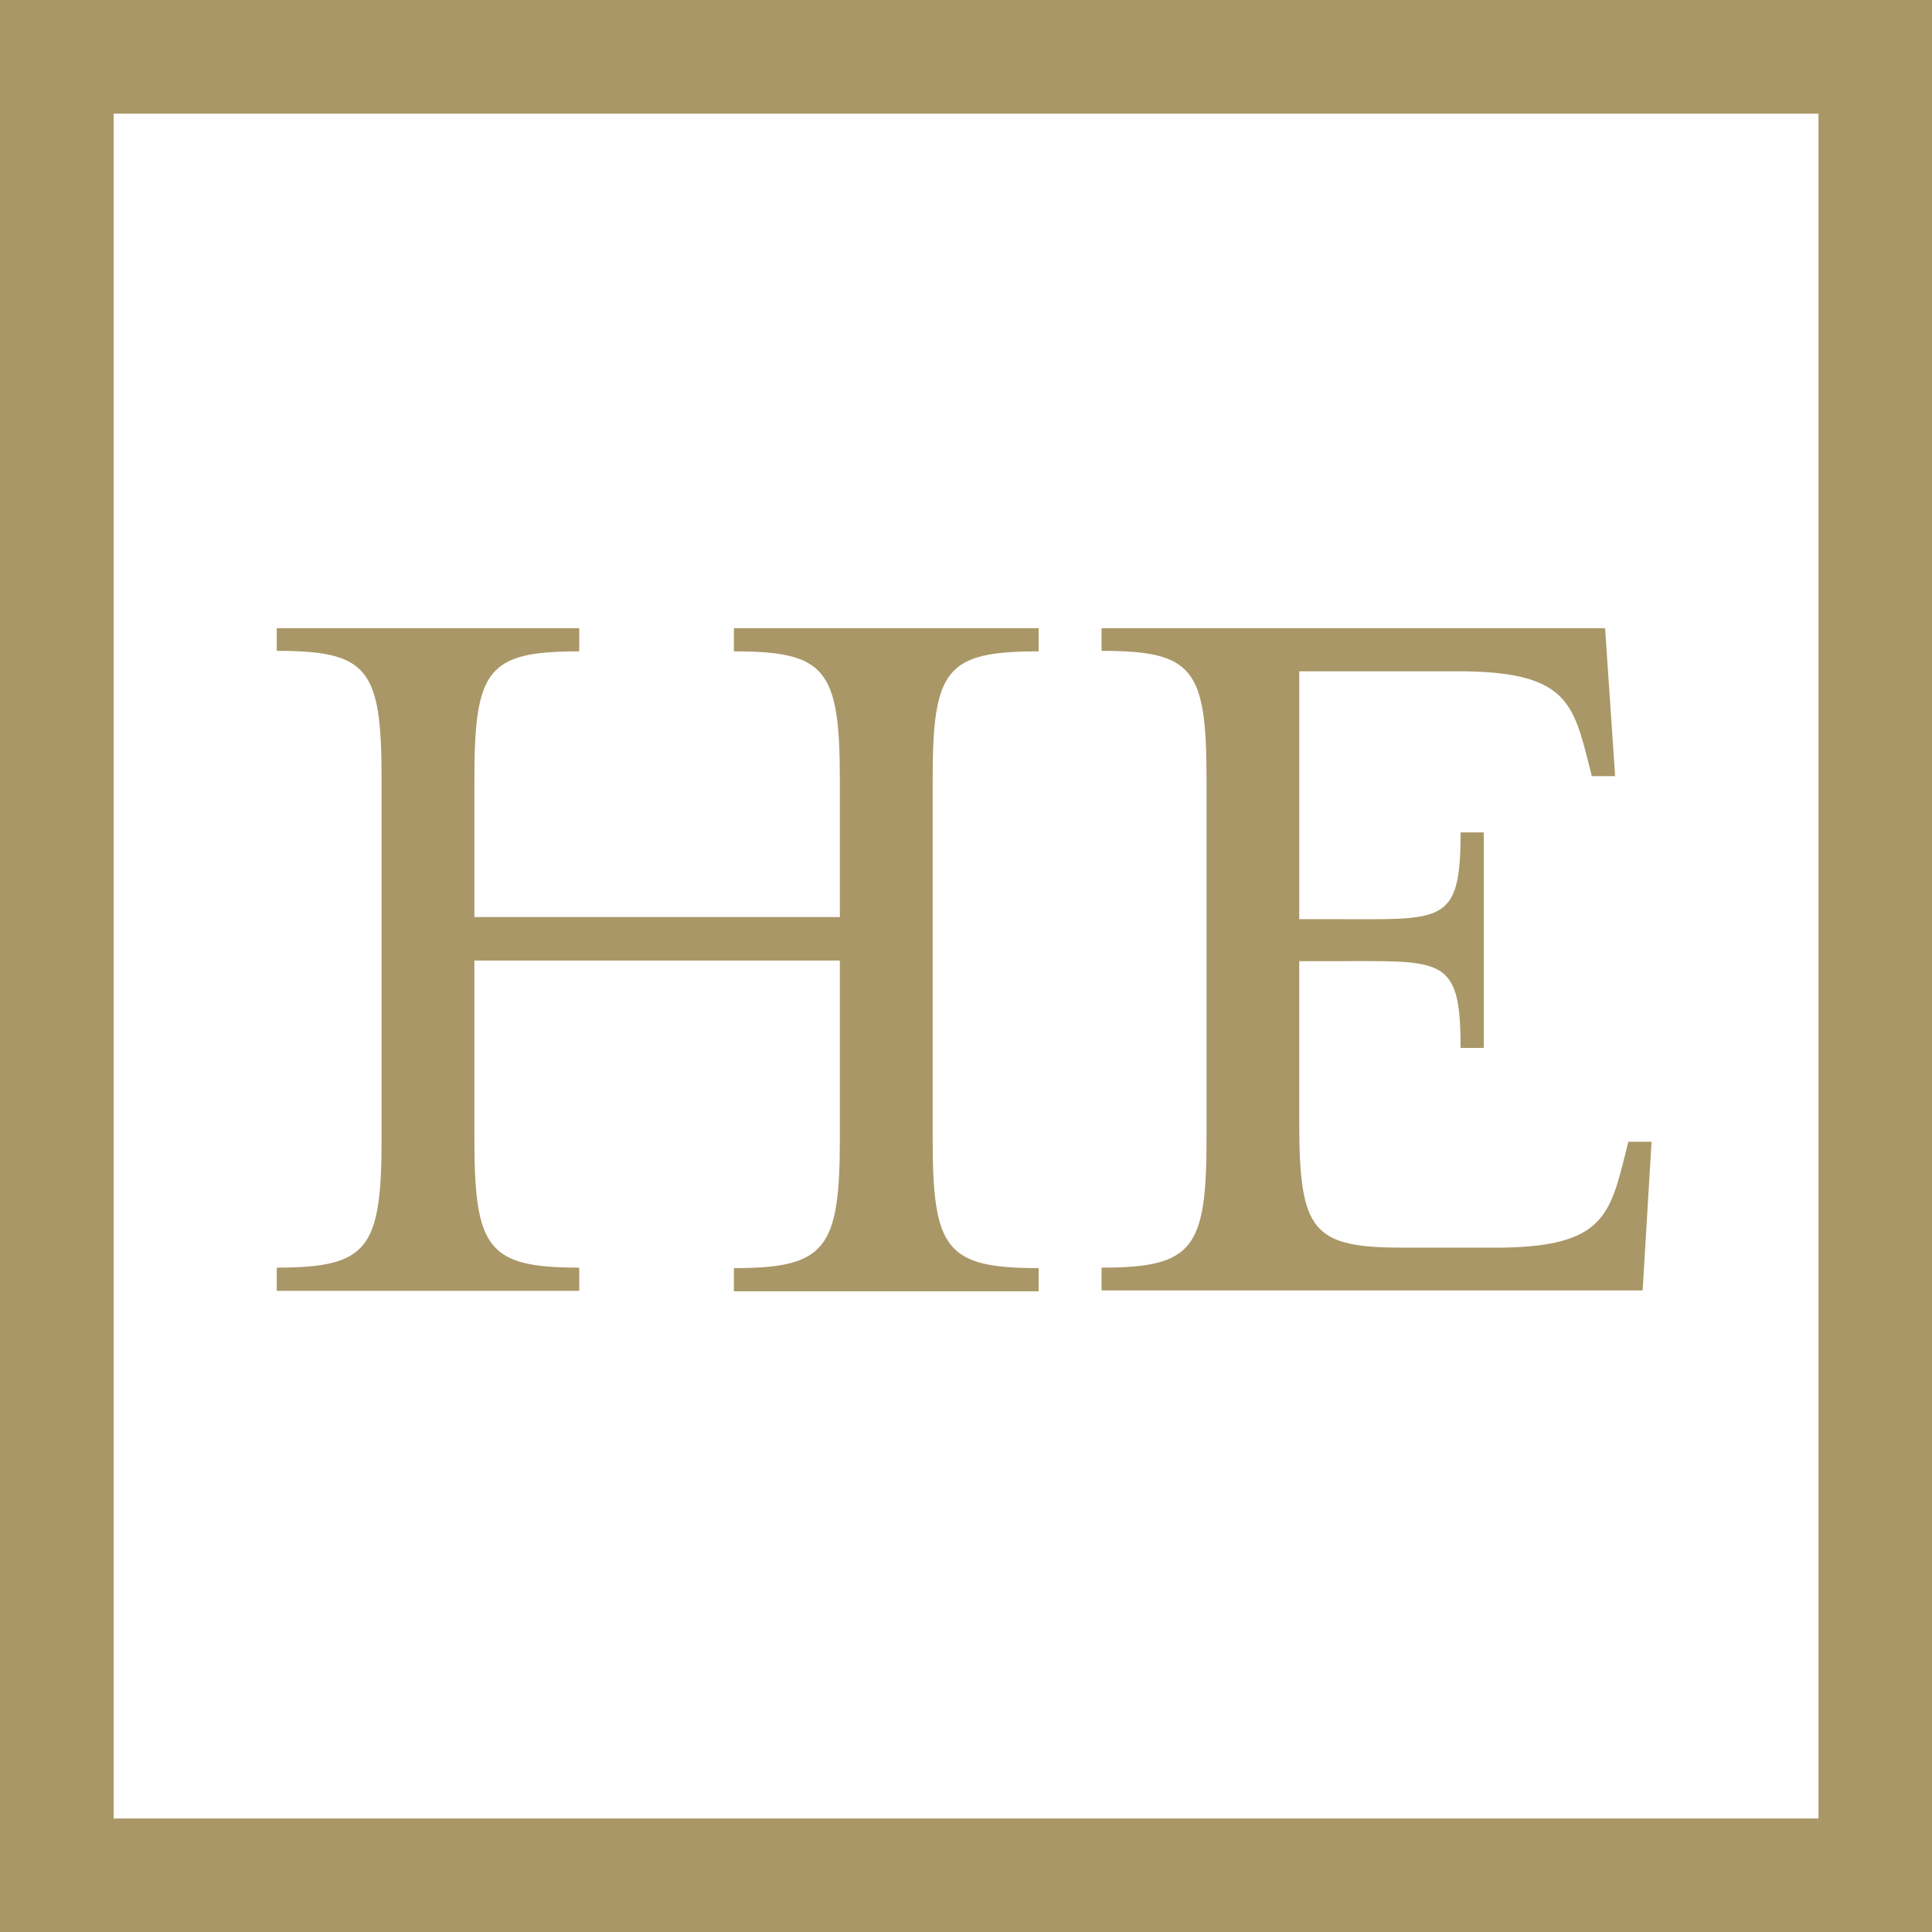
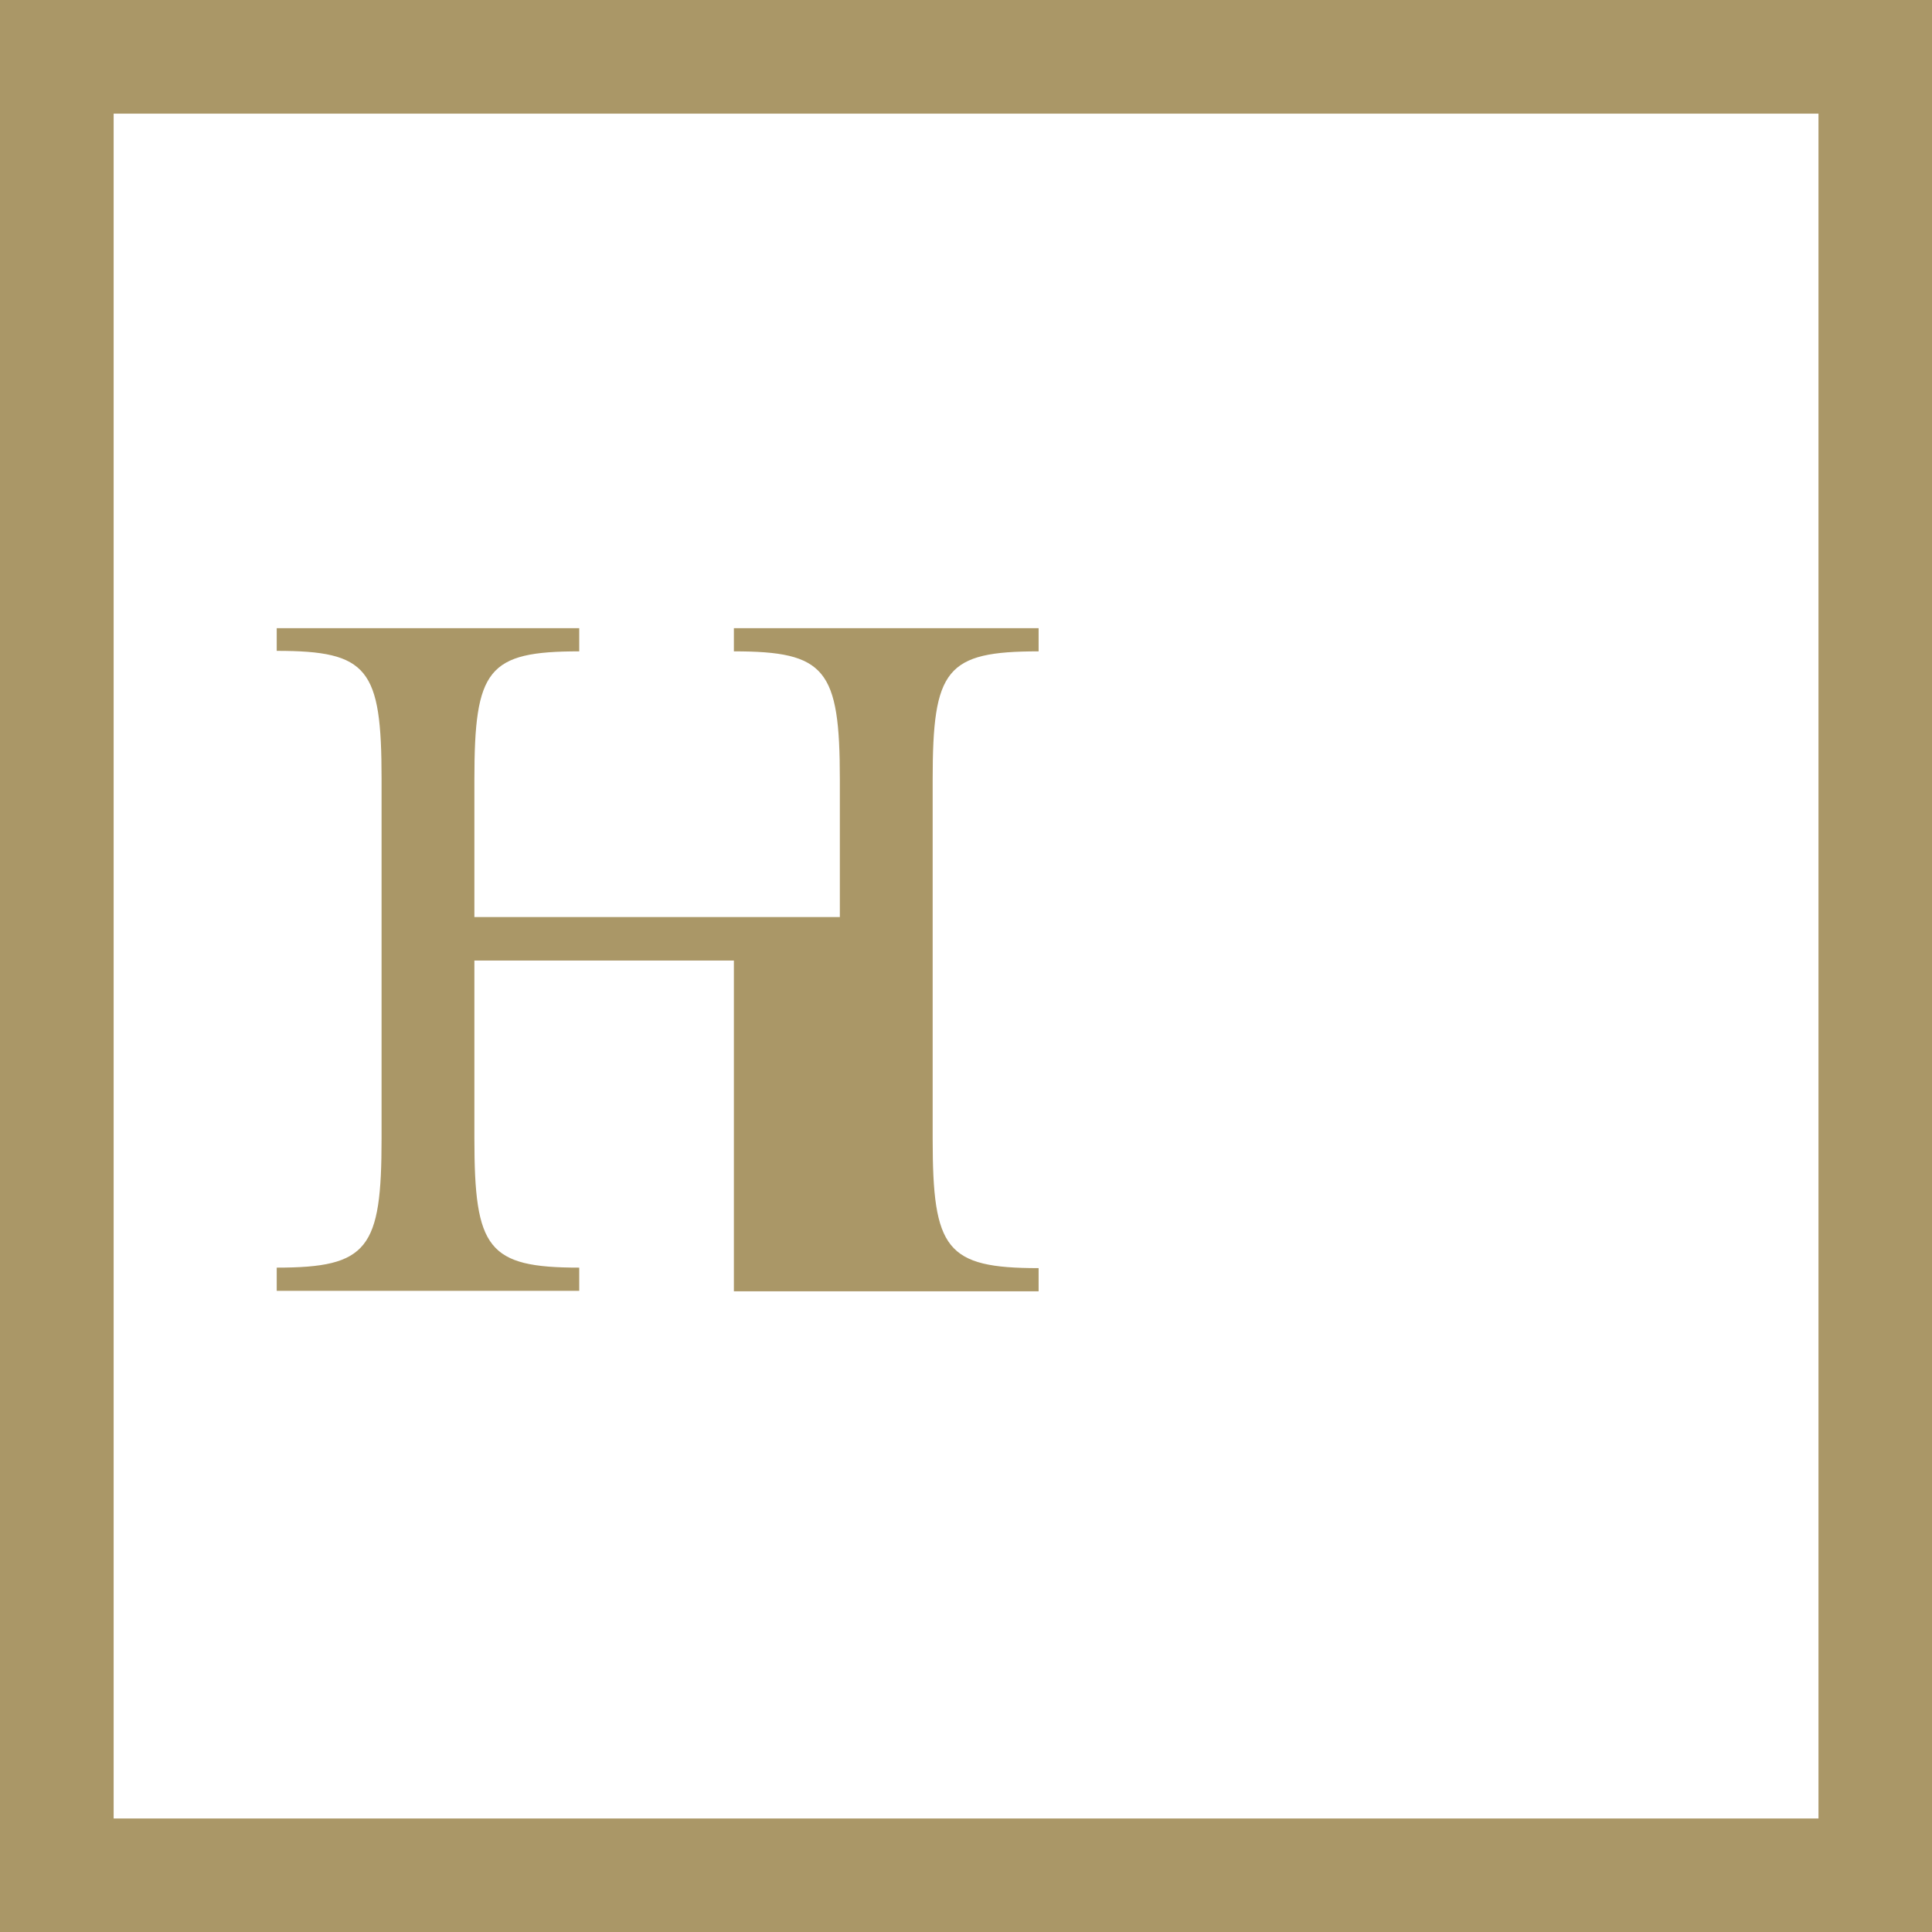
<svg xmlns="http://www.w3.org/2000/svg" viewBox="0 0 155.9 155.91">
  <defs>
    <style>.cls-1{fill:#aa9767;}</style>
  </defs>
  <g id="Layer_2" data-name="Layer 2">
    <g id="Layer_1-2" data-name="Layer 1">
      <path class="cls-1" d="M146.74,146.74H9.17V9.17H146.74ZM155.9,0H0V155.91H155.9Z" />
-       <path class="cls-1" d="M22.33,102.29c7.39,0,8.46-1.52,8.46-10.43v-29c0-8.91-1.07-10.34-8.46-10.34V50.69H46.74v1.87c-7.39,0-8.46,1.43-8.46,10.34V74H67.77V62.9c0-8.91-1.15-10.34-8.55-10.34V50.69H83.81v1.87c-7.48,0-8.55,1.43-8.55,10.34v29c0,8.91,1.07,10.43,8.55,10.43v1.87H59.22v-1.87c7.4,0,8.55-1.52,8.55-10.43V77.51H38.28V91.86c0,8.91,1.07,10.43,8.46,10.43v1.87H22.33Z" />
-       <path class="cls-1" d="M88.89,102.29c7.4,0,8.47-1.52,8.47-10.43v-29c0-8.91-1.07-10.34-8.47-10.34V50.69h40.63l.81,11.94h-1.88L128,60.85c-1.16-4.46-2.14-6.68-10.34-6.68H104.84v20h2.68c8.91,0,10.34.52,10.34-7h1.87V84.56h-1.87c0-7.48-1.43-7-10.34-7h-2.68V90.52c0,8.91,1.07,10.16,8.47,10.16h7.3c8.2,0,9.18-2.23,10.34-6.77l.45-1.78h1.87l-.72,12H88.89Z" />
+       <path class="cls-1" d="M22.33,102.29c7.39,0,8.46-1.52,8.46-10.43v-29c0-8.91-1.07-10.34-8.46-10.34V50.69H46.74v1.87c-7.39,0-8.46,1.43-8.46,10.34V74H67.77V62.9c0-8.91-1.15-10.34-8.55-10.34V50.69H83.81v1.87c-7.48,0-8.55,1.43-8.55,10.34v29c0,8.91,1.07,10.43,8.55,10.43v1.87H59.22v-1.87V77.51H38.28V91.86c0,8.91,1.07,10.43,8.46,10.43v1.87H22.33Z" />
    </g>
  </g>
</svg>